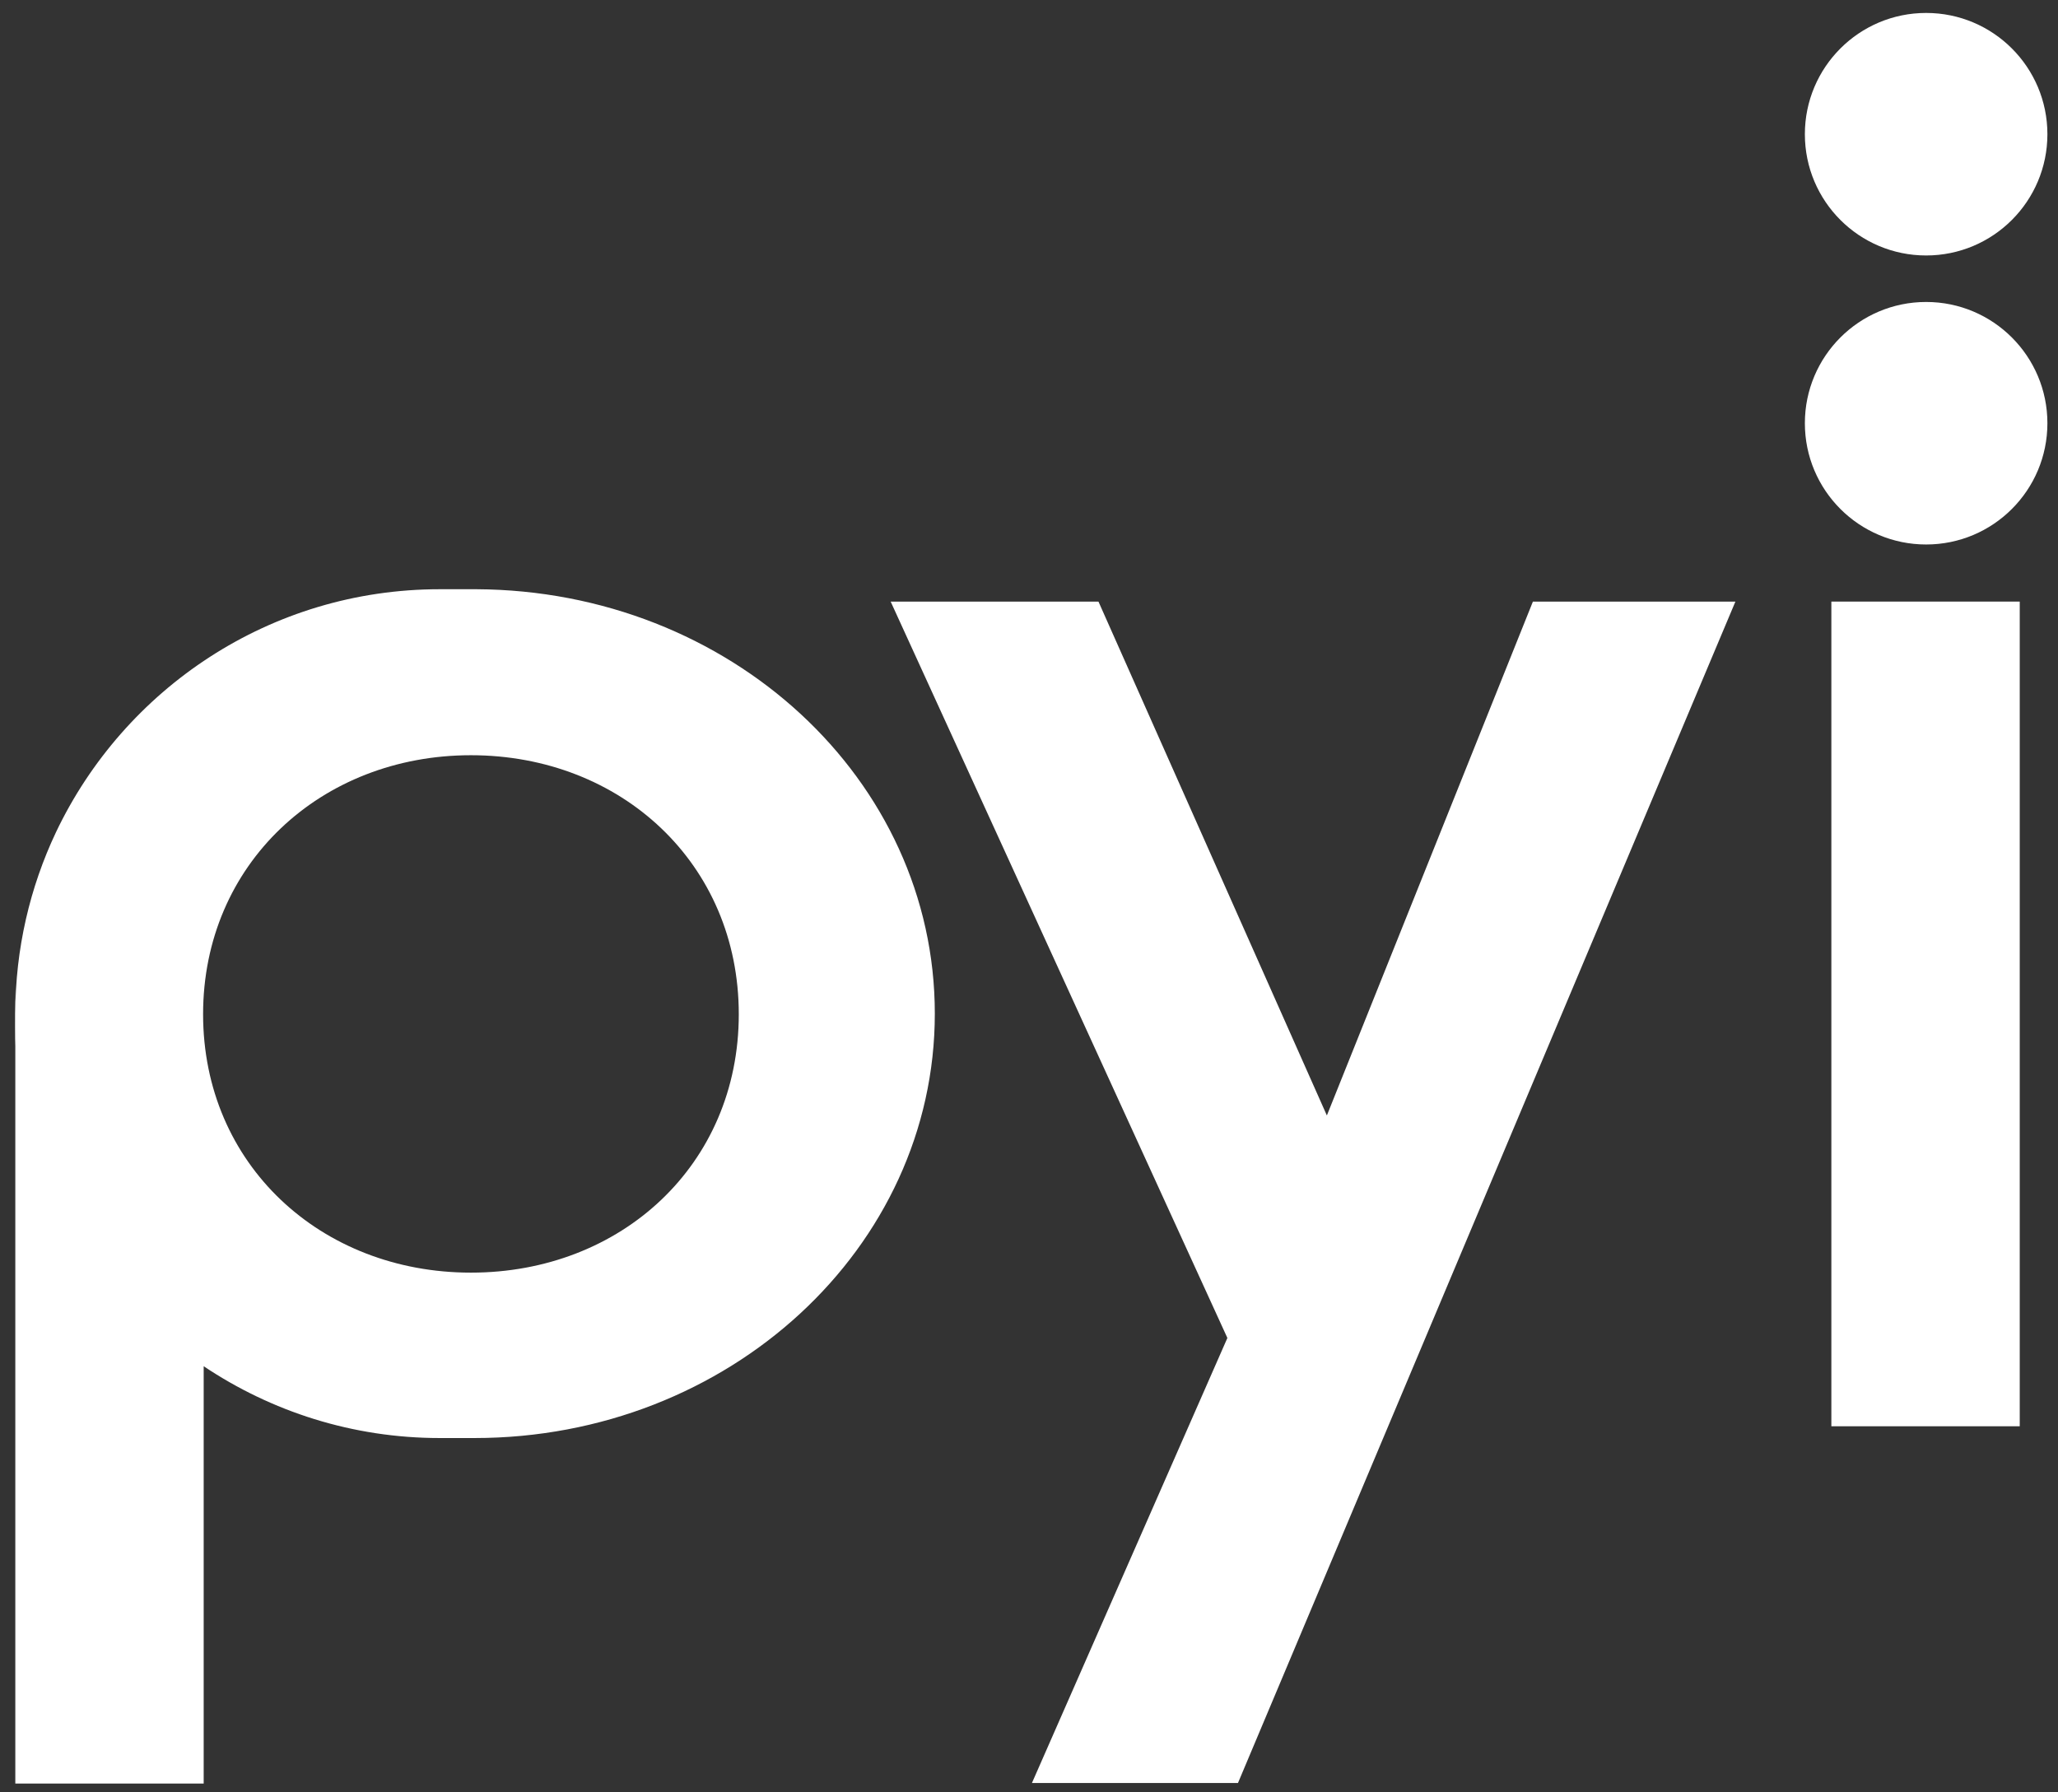
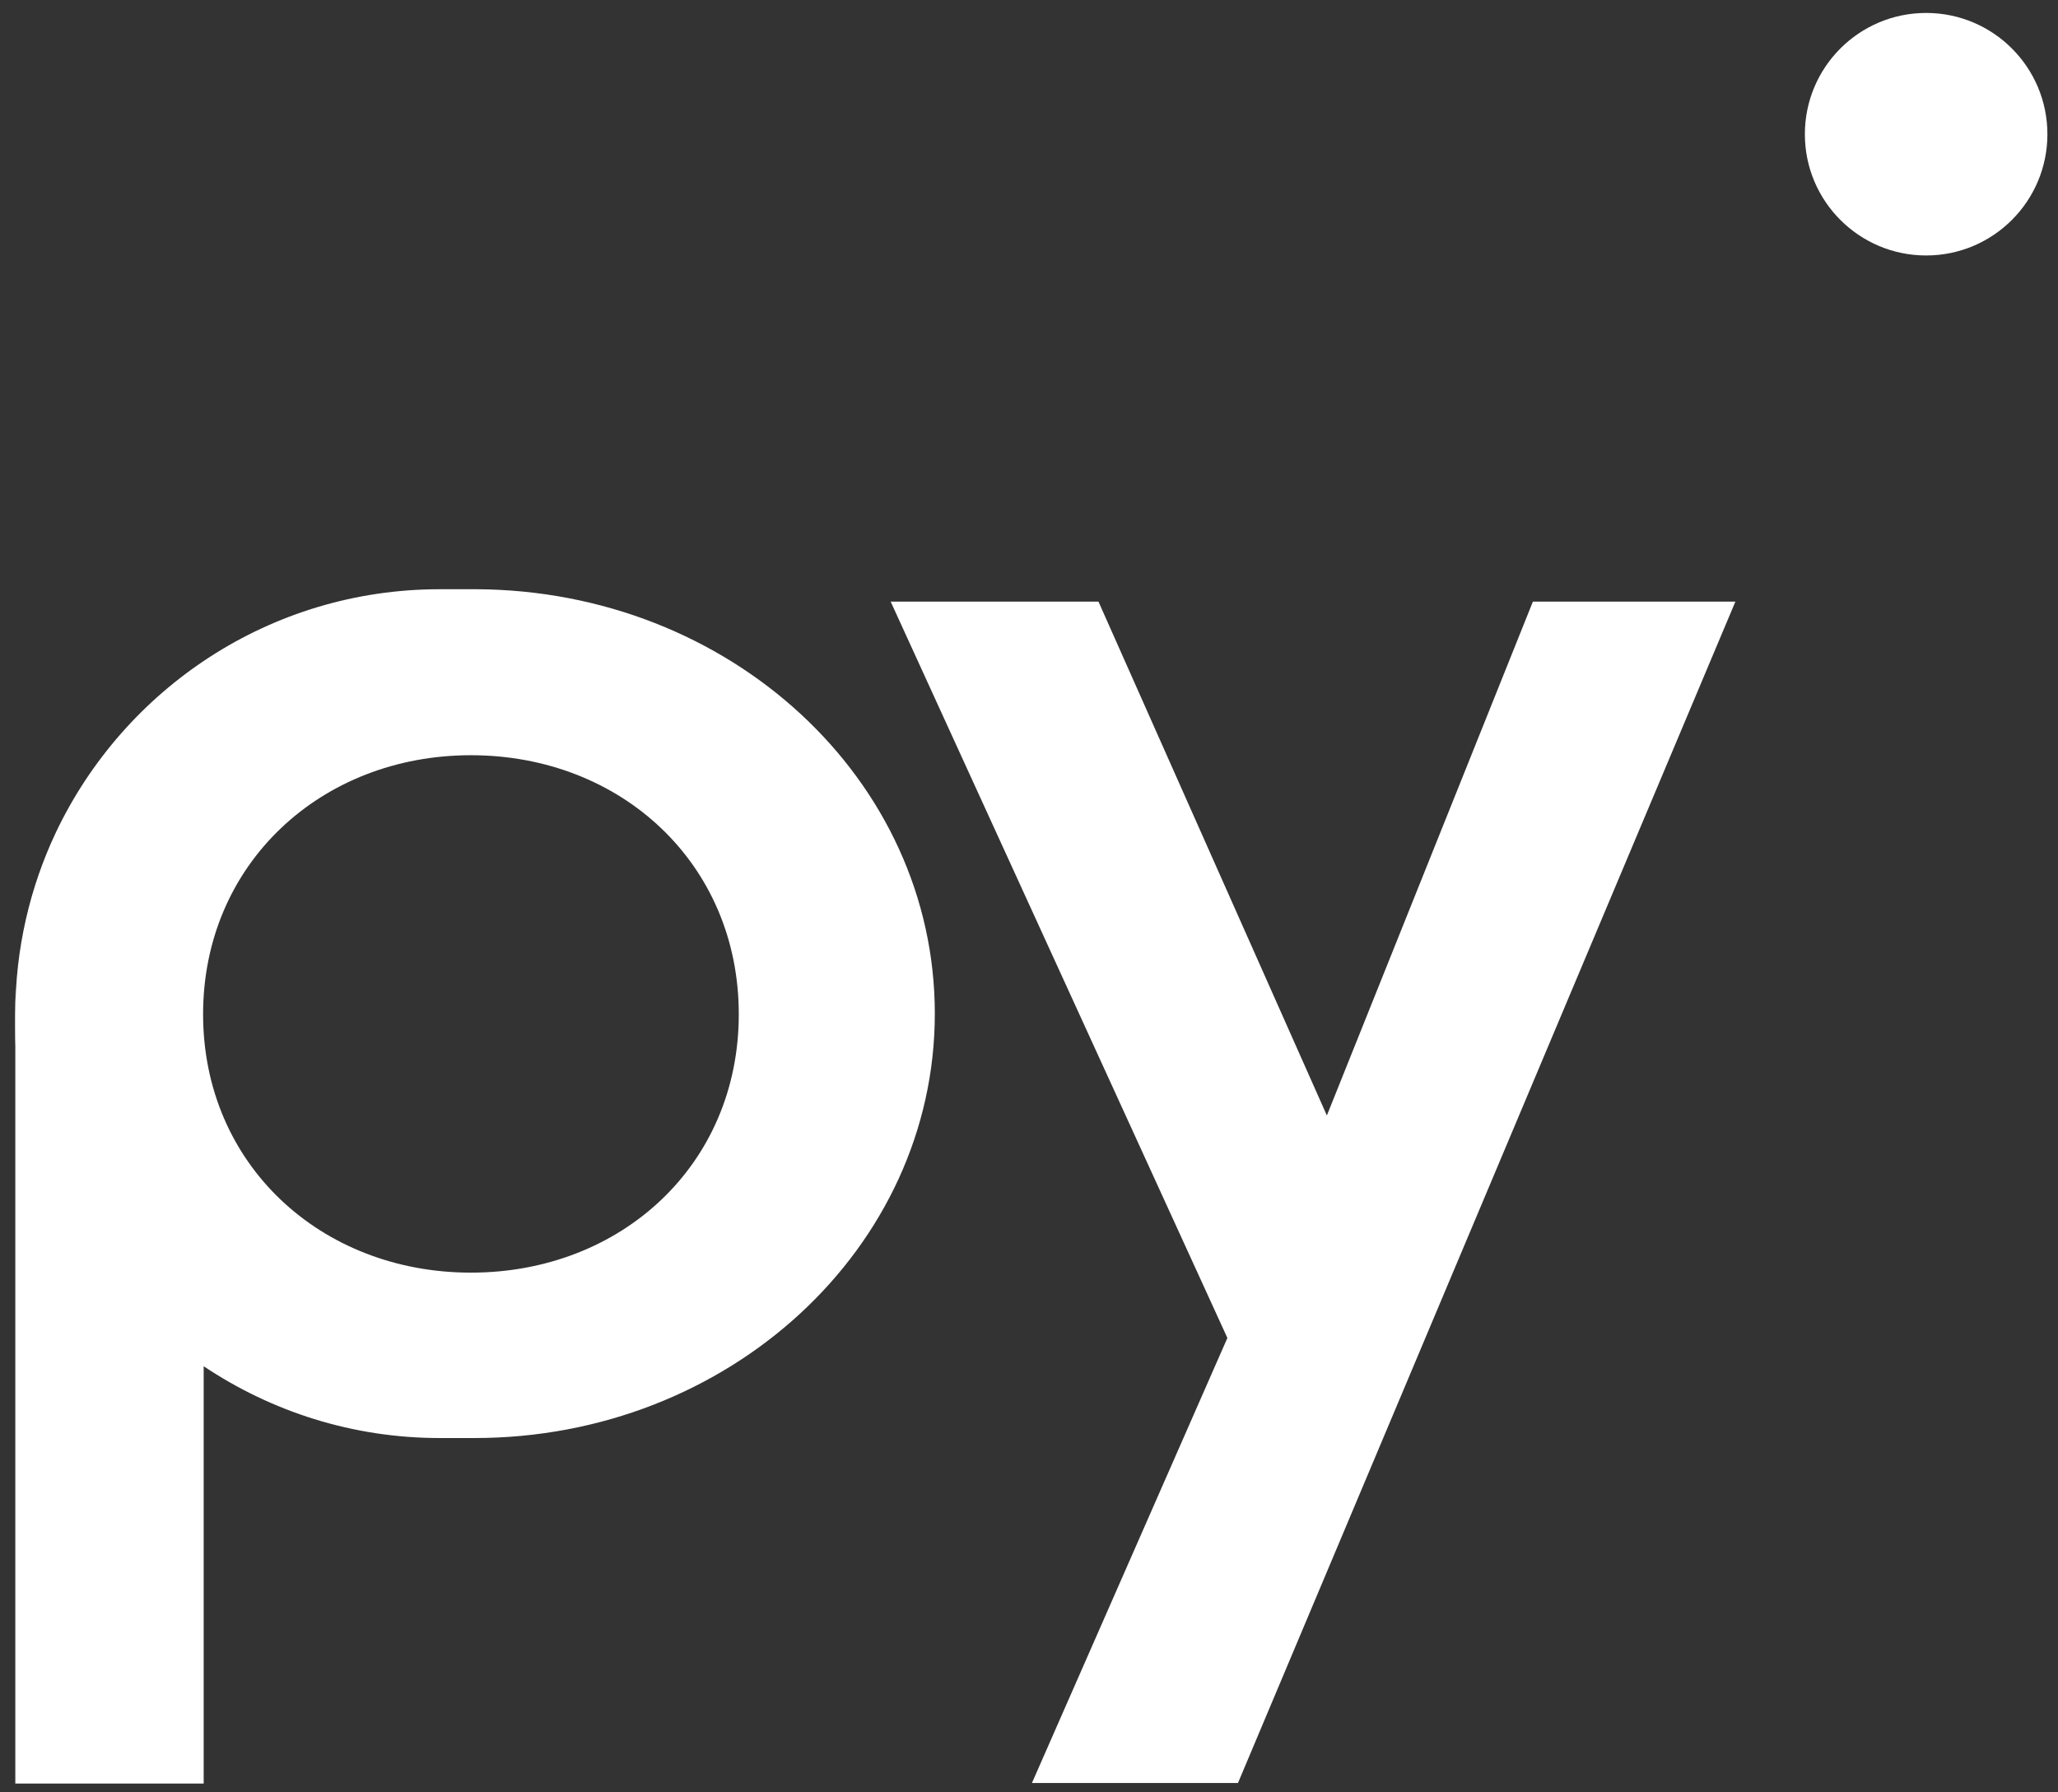
<svg xmlns="http://www.w3.org/2000/svg" id="Layer_1" version="1.1" viewBox="0 0 349.6 304.5">
  <rect x="0" y="0" width="349.6" height="304.5" fill="#333333" stroke="none" />
  <defs>
    <style>
      .st0 {
        fill: #fff;
      }
    </style>
  </defs>
  <path class="st0" d="M80.8,100.1c-.1,0-.2,0-.3,0-.6,0-1.1,0-1.7,0-.2,0-.4,0-.6,0,0,0,0,0,0,0-1.2,0-2.4,0-3.5,0-28.8,0-53.6,16.9-65.2,41.3-4.4,9.3-6.9,19.8-6.9,30.8,0-11-.1,3.7,0,5.5v125.3h32v-70.9c11.5,7.7,25.3,12.2,40.1,12.2s1.4,0,2.1,0c1.3,0,2.5,0,3.8,0,43.2,0,78.2-32.3,78.2-72.1s-34.8-71.9-77.9-72.1ZM34.5,172.3c0-25.5,20-44,45.5-44s45.5,18.4,45.5,44-20,43.9-45.5,43.9-45.5-18.4-45.5-43.9Z" />
  <polygon class="st0" points="225.4 189.5 186.6 102.2 151.3 102.2 208.5 227.3 175.3 302.9 210.3 302.9 294.8 102.2 260.4 102.2 225.4 189.5" />
-   <rect class="st0" x="311.1" y="102.2" width="32" height="140.1" />
-   <circle class="st0" cx="327.2" cy="71.9" r="20.6" />
  <circle class="st0" cx="327.2" cy="22.8" r="20.6" />
</svg>